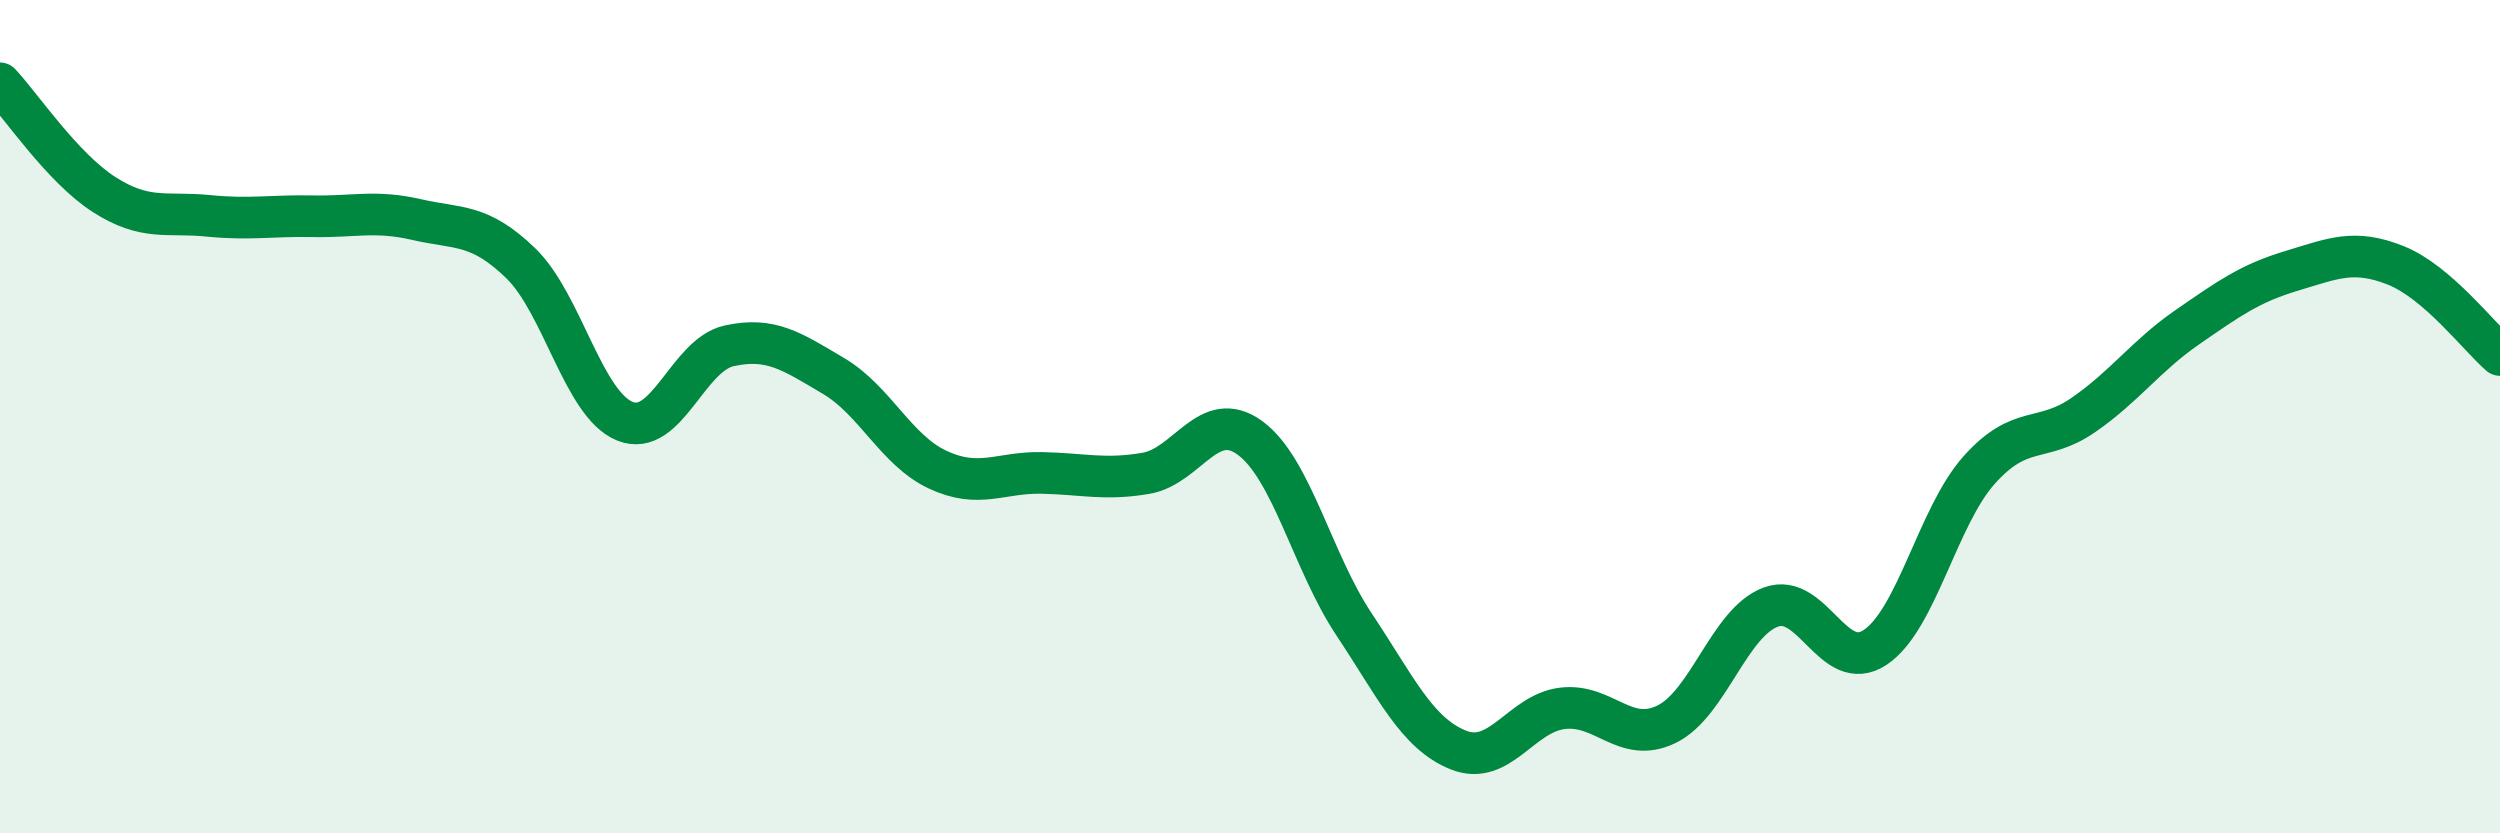
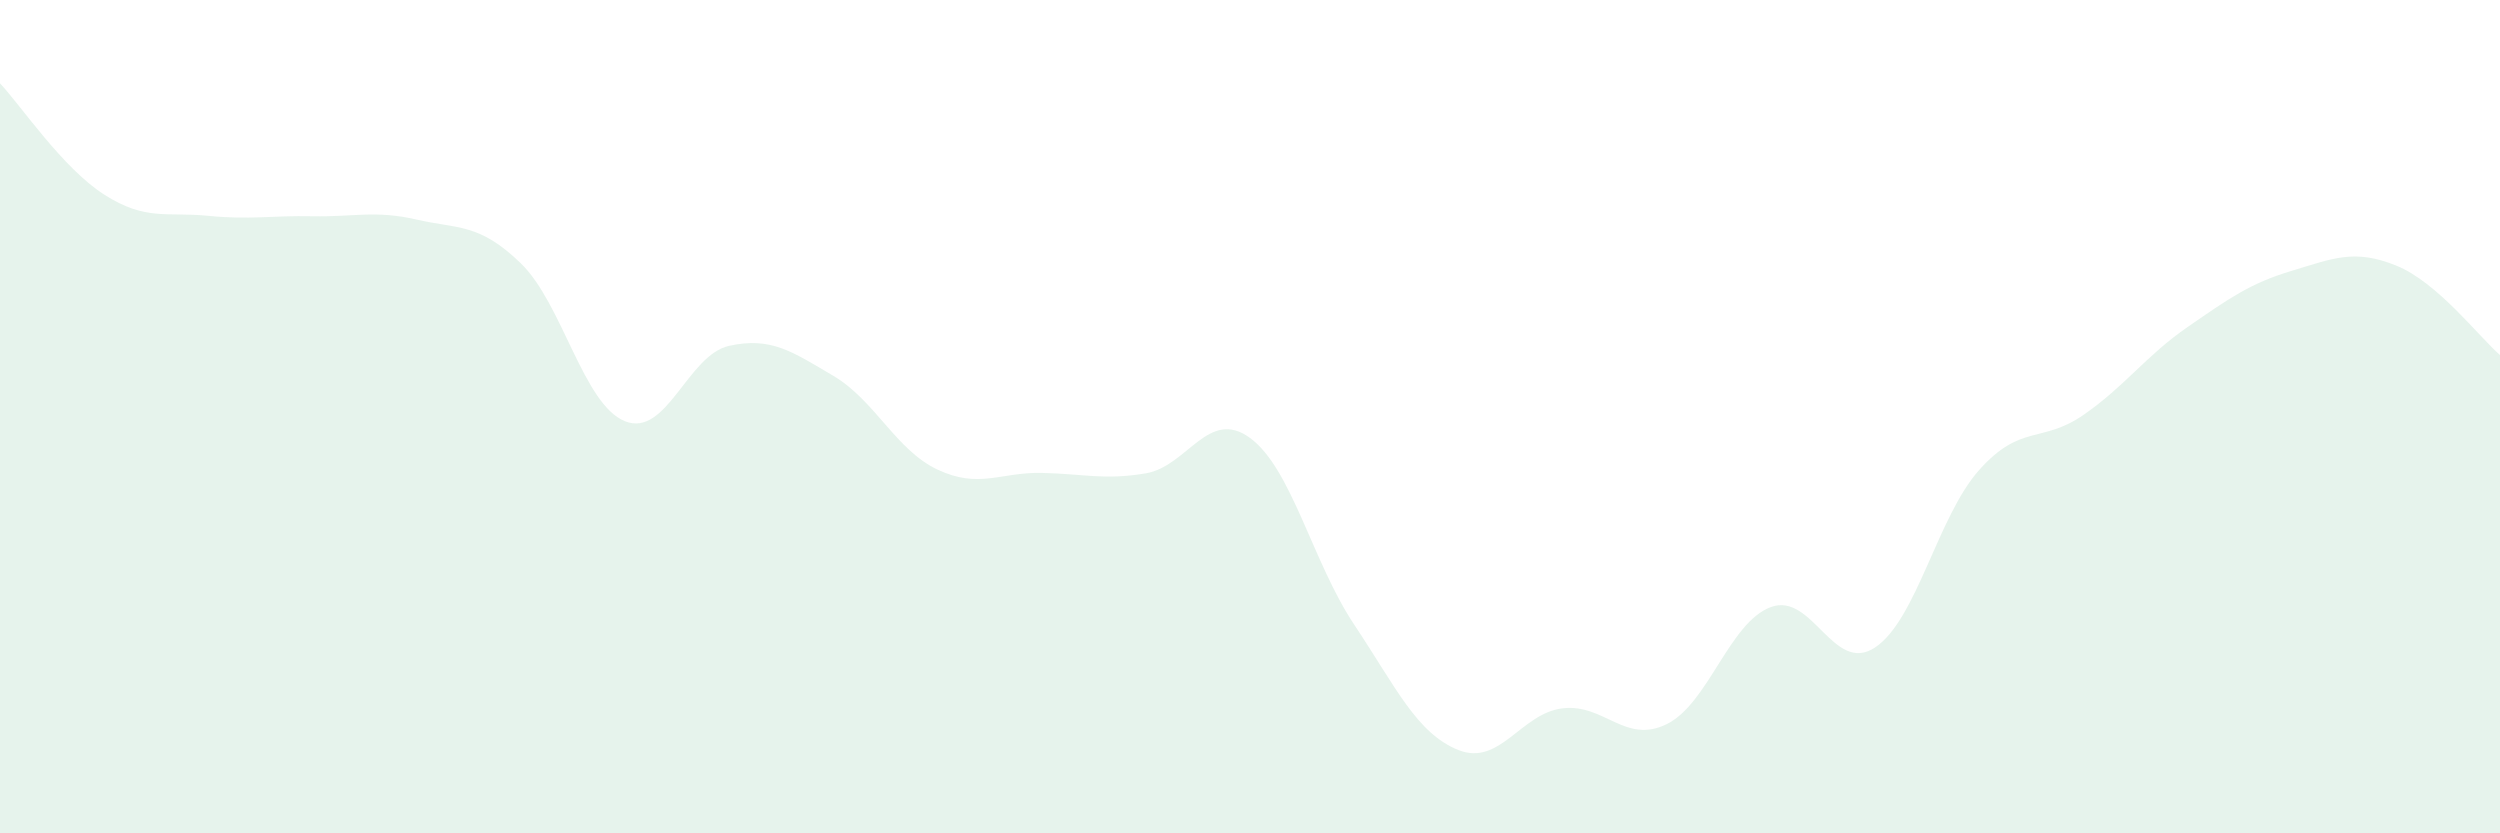
<svg xmlns="http://www.w3.org/2000/svg" width="60" height="20" viewBox="0 0 60 20">
  <path d="M 0,2 C 0.5,2.53 1.5,4.03 2.5,4.67 C 3.5,5.31 4,5.08 5,5.18 C 6,5.28 6.5,5.17 7.5,5.19 C 8.5,5.21 9,5.04 10,5.27 C 11,5.5 11.5,5.35 12.5,6.32 C 13.5,7.29 14,9.71 15,10.11 C 16,10.51 16.5,8.52 17.5,8.3 C 18.5,8.08 19,8.43 20,9.02 C 21,9.61 21.5,10.8 22.5,11.27 C 23.5,11.74 24,11.33 25,11.35 C 26,11.37 26.5,11.53 27.5,11.36 C 28.5,11.19 29,9.78 30,10.51 C 31,11.24 31.5,13.49 32.5,14.99 C 33.5,16.49 34,17.6 35,18 C 36,18.4 36.5,17.12 37.5,17 C 38.5,16.88 39,17.87 40,17.38 C 41,16.89 41.5,14.94 42.5,14.57 C 43.5,14.2 44,16.2 45,15.54 C 46,14.88 46.5,12.4 47.5,11.28 C 48.5,10.16 49,10.65 50,9.96 C 51,9.27 51.5,8.54 52.5,7.85 C 53.5,7.16 54,6.8 55,6.5 C 56,6.2 56.5,5.97 57.5,6.37 C 58.5,6.77 59.5,8.09 60,8.52L60 20L0 20Z" fill="#008740" opacity="0.1" stroke-linecap="round" stroke-linejoin="round" />
-   <path d="M 0,2 C 0.5,2.53 1.5,4.03 2.5,4.67 C 3.5,5.31 4,5.08 5,5.18 C 6,5.28 6.5,5.17 7.5,5.19 C 8.5,5.21 9,5.04 10,5.27 C 11,5.5 11.5,5.35 12.5,6.32 C 13.5,7.29 14,9.71 15,10.11 C 16,10.51 16.5,8.52 17.5,8.3 C 18.5,8.08 19,8.43 20,9.02 C 21,9.61 21.5,10.8 22.5,11.27 C 23.5,11.74 24,11.33 25,11.35 C 26,11.37 26.5,11.53 27.5,11.36 C 28.5,11.19 29,9.78 30,10.51 C 31,11.24 31.5,13.49 32.5,14.99 C 33.5,16.49 34,17.6 35,18 C 36,18.4 36.5,17.12 37.5,17 C 38.5,16.88 39,17.87 40,17.38 C 41,16.89 41.5,14.94 42.5,14.57 C 43.5,14.2 44,16.2 45,15.54 C 46,14.88 46.5,12.4 47.5,11.28 C 48.5,10.16 49,10.65 50,9.96 C 51,9.27 51.5,8.54 52.5,7.85 C 53.5,7.16 54,6.8 55,6.5 C 56,6.2 56.5,5.97 57.5,6.37 C 58.5,6.77 59.5,8.09 60,8.52" stroke="#008740" stroke-width="1" fill="none" stroke-linecap="round" stroke-linejoin="round" />
</svg>